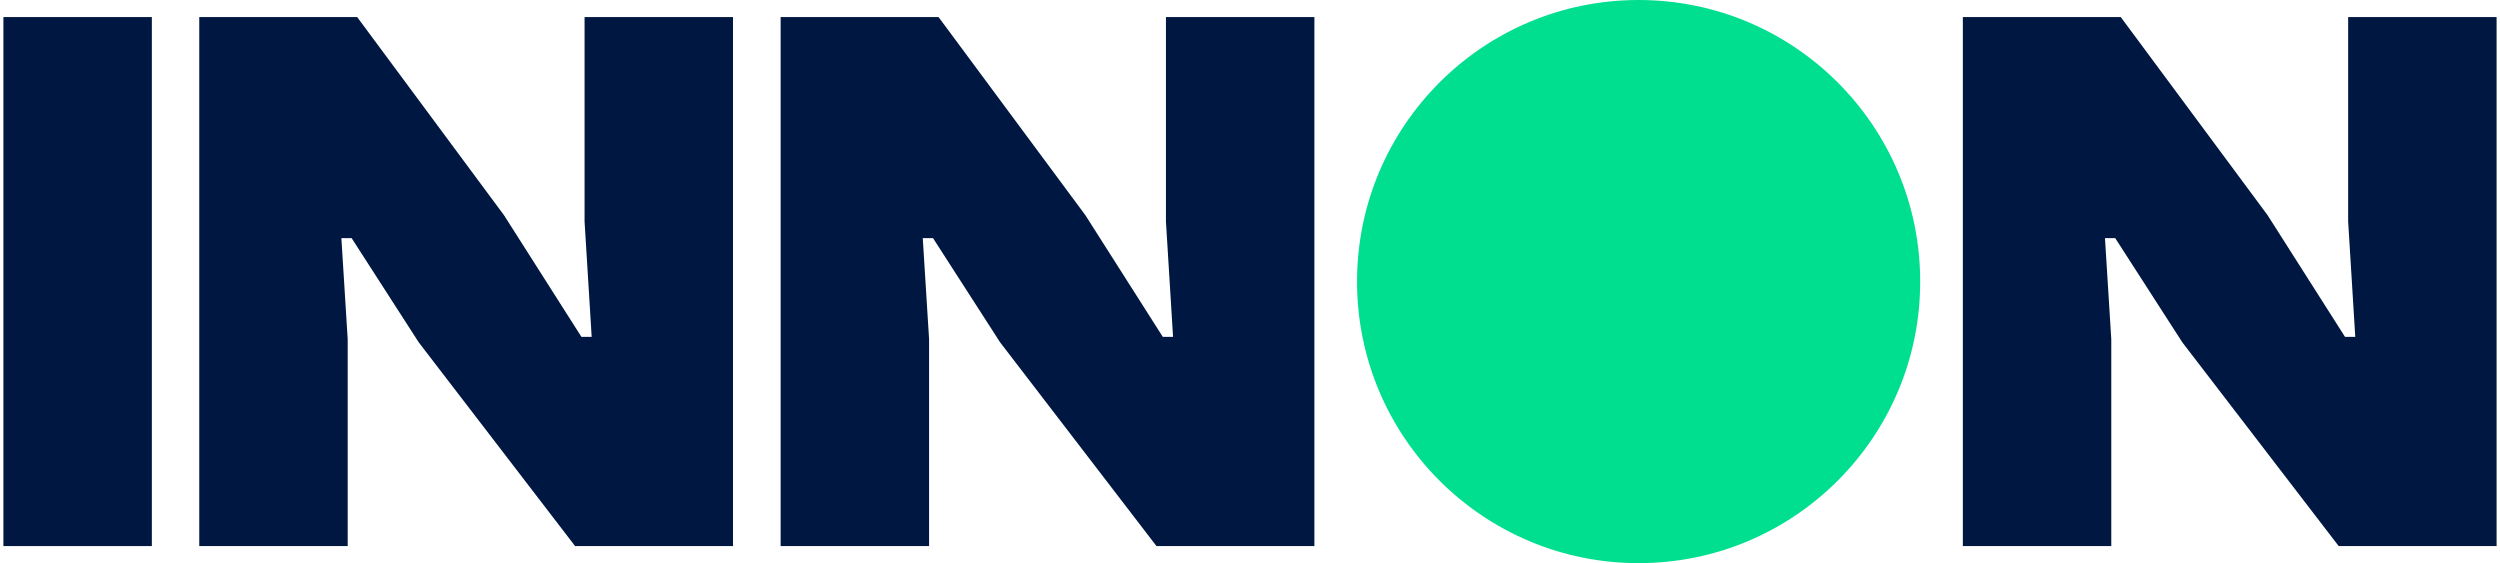
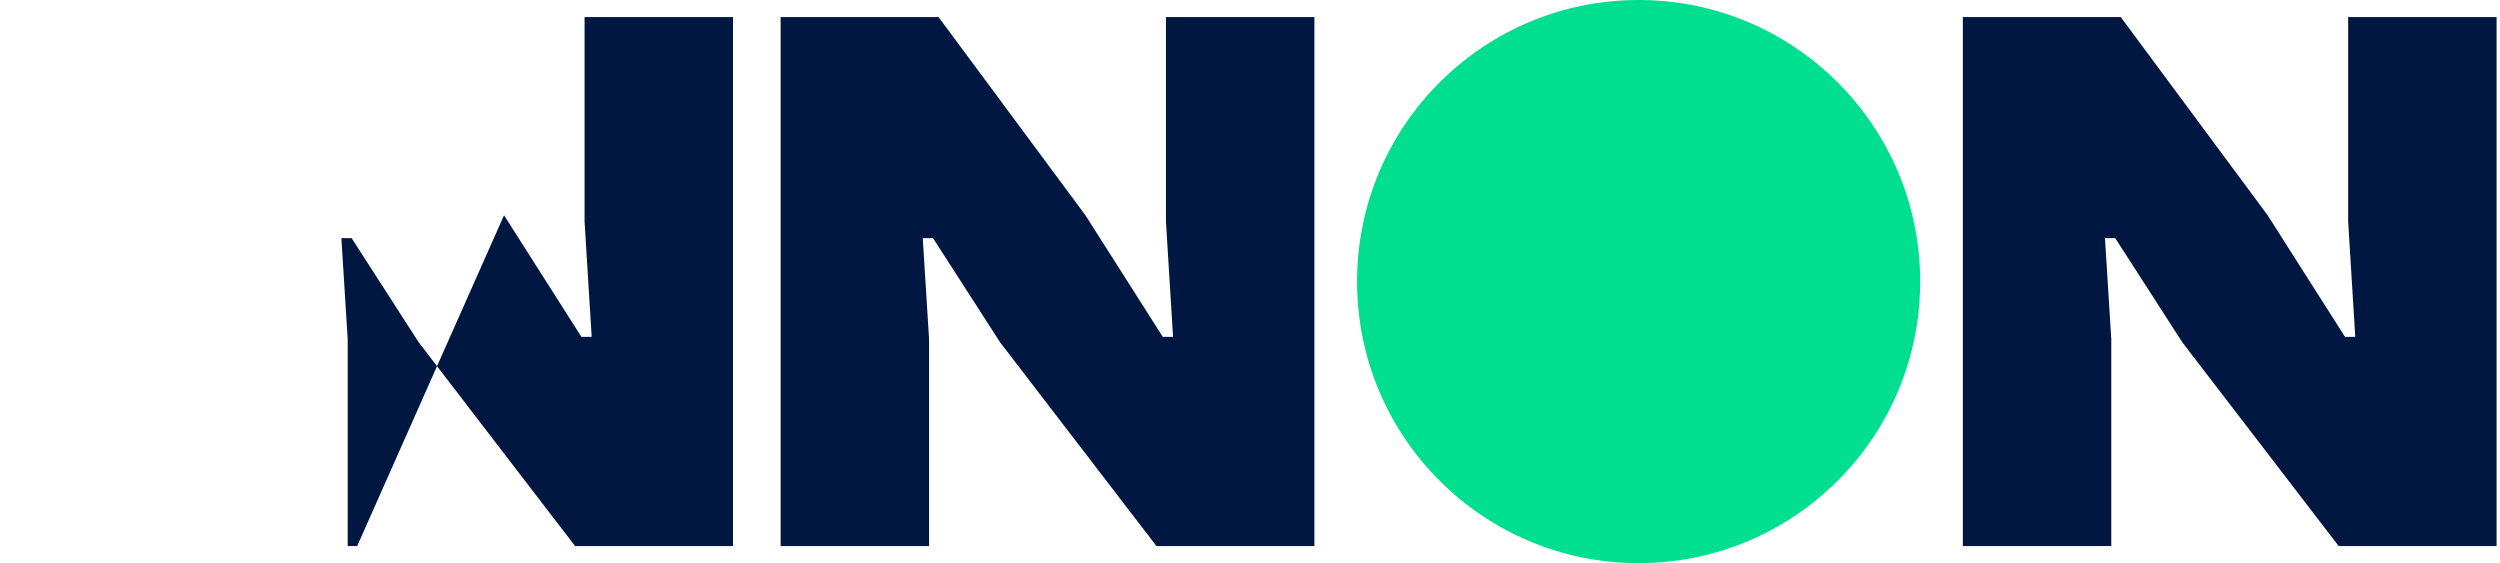
<svg xmlns="http://www.w3.org/2000/svg" width="586" height="132" viewBox="0 0 586 132" fill="none">
-   <path d="M35.592 128H0.798V4H35.592V128Z" fill="#001741" />
-   <path d="M81.499 128H46.706V4H83.72L118.144 50.454L136.282 78.955H138.688L137.022 51.934V4H171.816V128H134.801L98.156 80.251L82.425 55.821H80.019L81.499 79.51V128Z" fill="#001741" />
+   <path d="M81.499 128H46.706H83.72L118.144 50.454L136.282 78.955H138.688L137.022 51.934V4H171.816V128H134.801L98.156 80.251L82.425 55.821H80.019L81.499 79.51V128Z" fill="#001741" />
  <path d="M217.775 128H182.981V4H219.996L254.42 50.454L272.557 78.955H274.963L273.298 51.934V4H308.092V128H271.077L234.432 80.251L218.701 55.821H216.295L217.775 79.51V128Z" fill="#001741" />
  <circle cx="384.092" cy="66" r="66" fill="#00DF8F" />
  <path d="M494.885 128H460.091V4H497.106L531.53 50.454L549.667 78.955H552.073L550.408 51.934V4H585.202V128H548.187L511.542 80.251L495.811 55.821H493.405L494.885 79.51V128Z" fill="#001741" />
</svg>